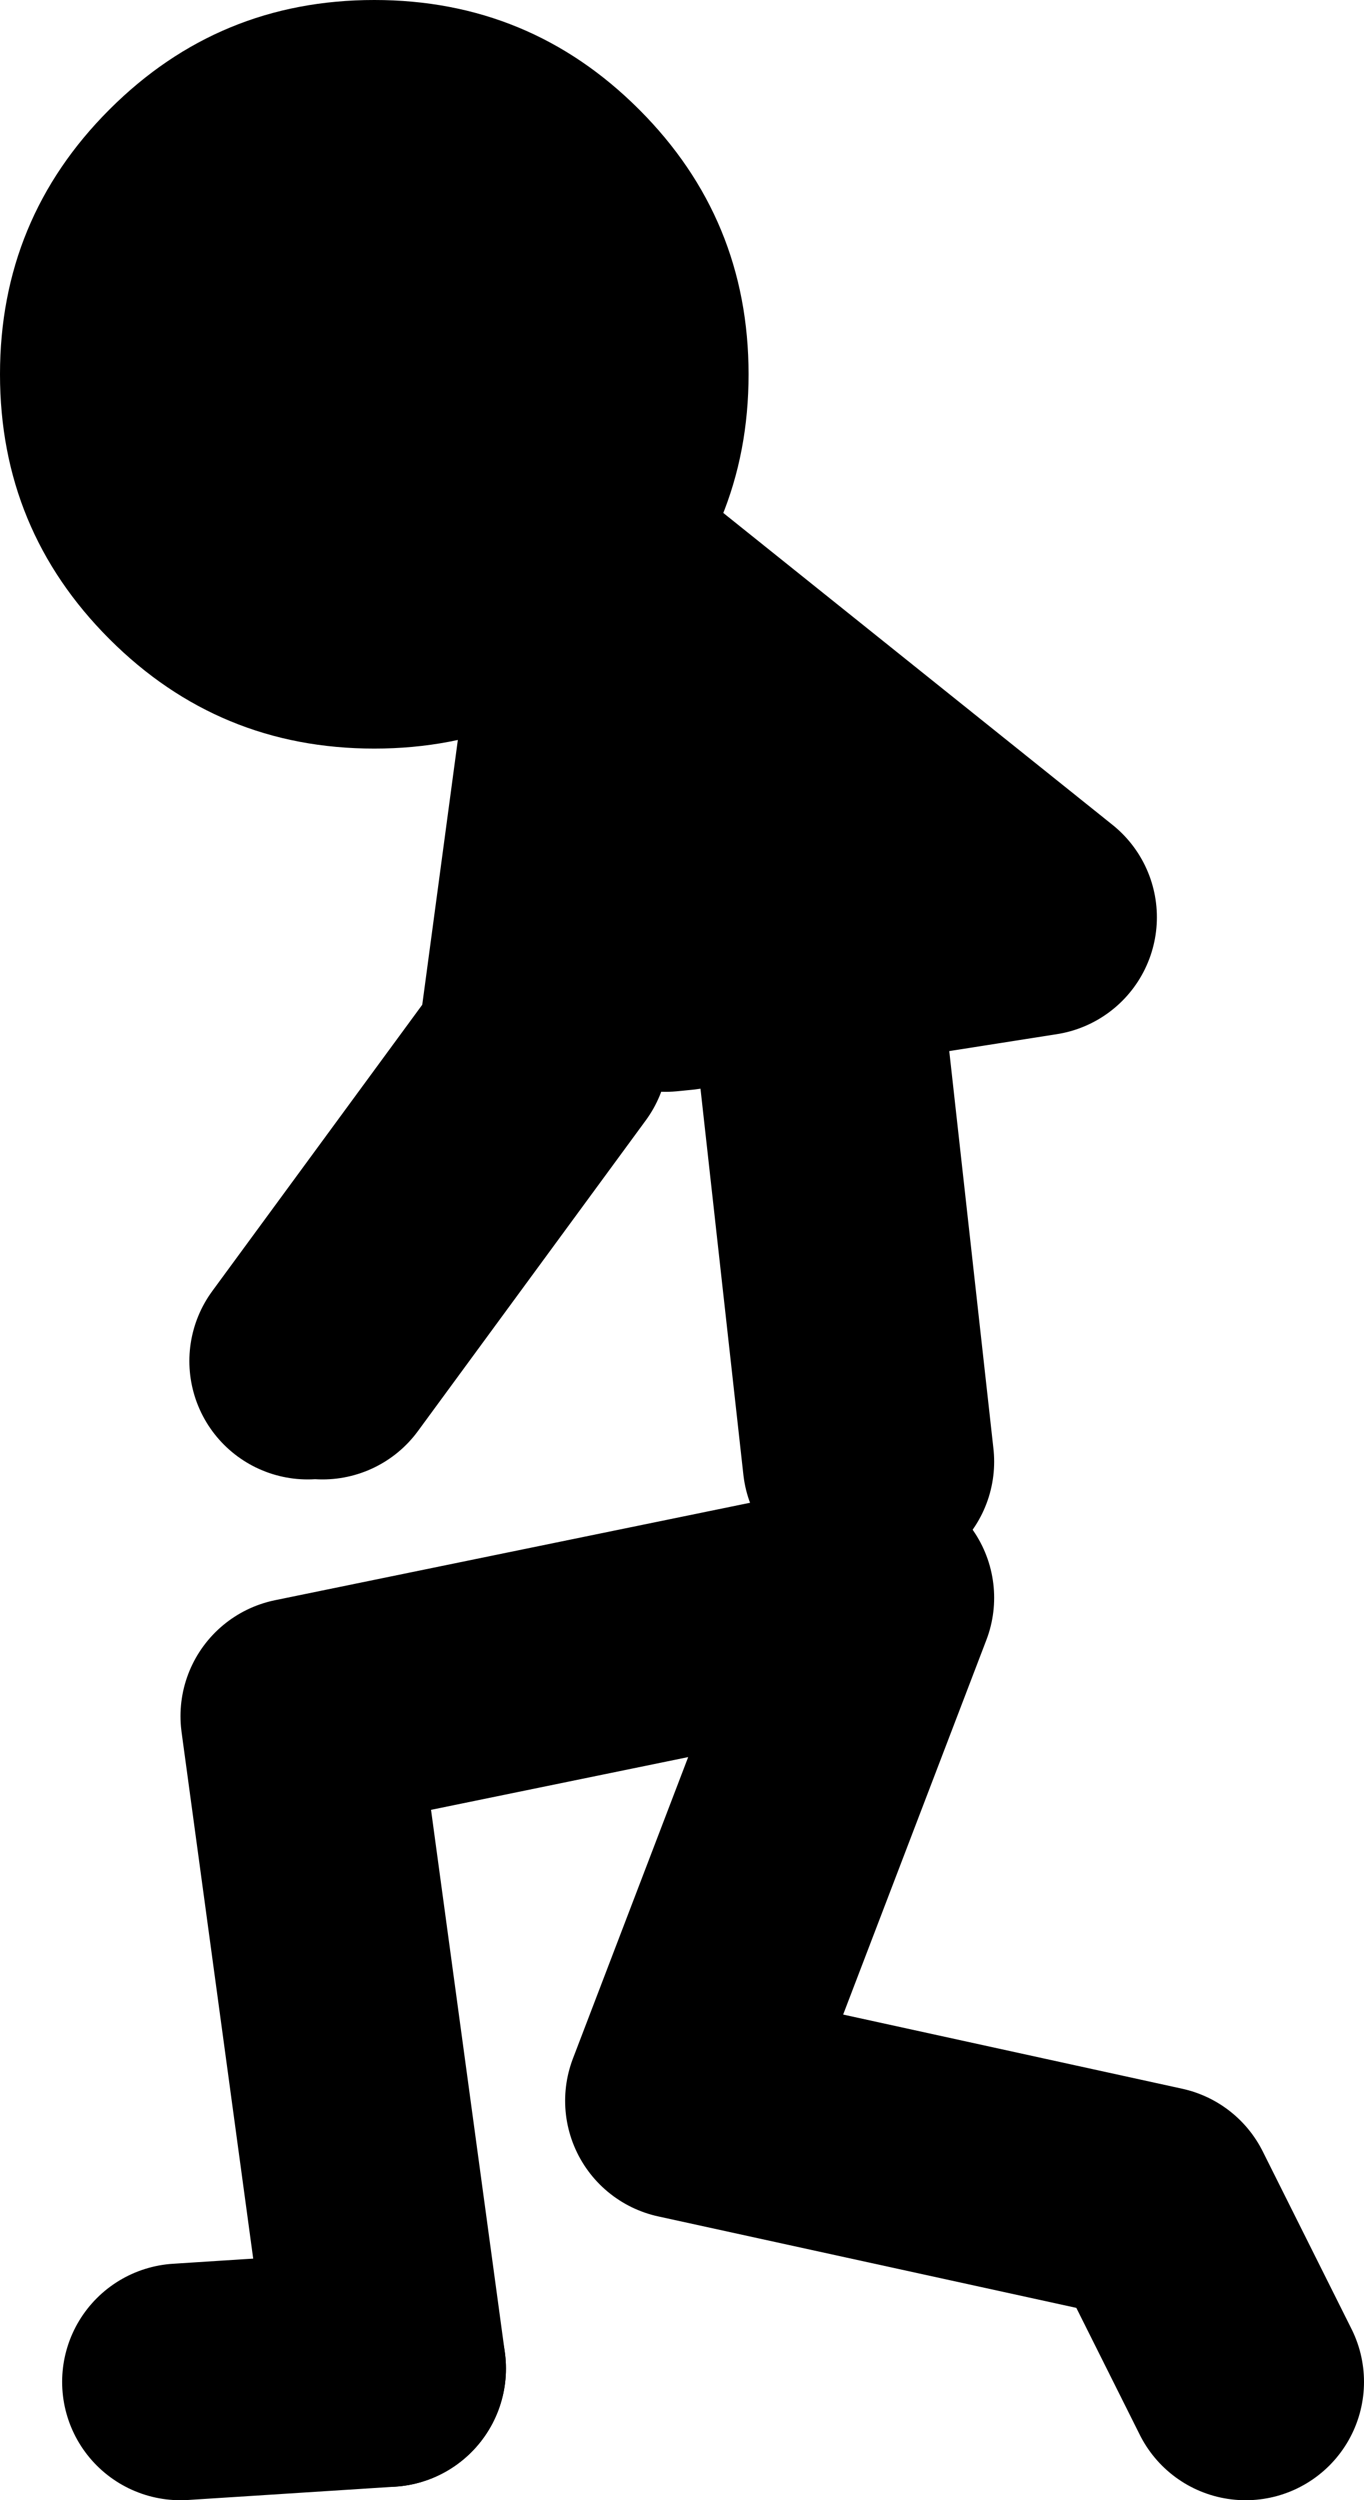
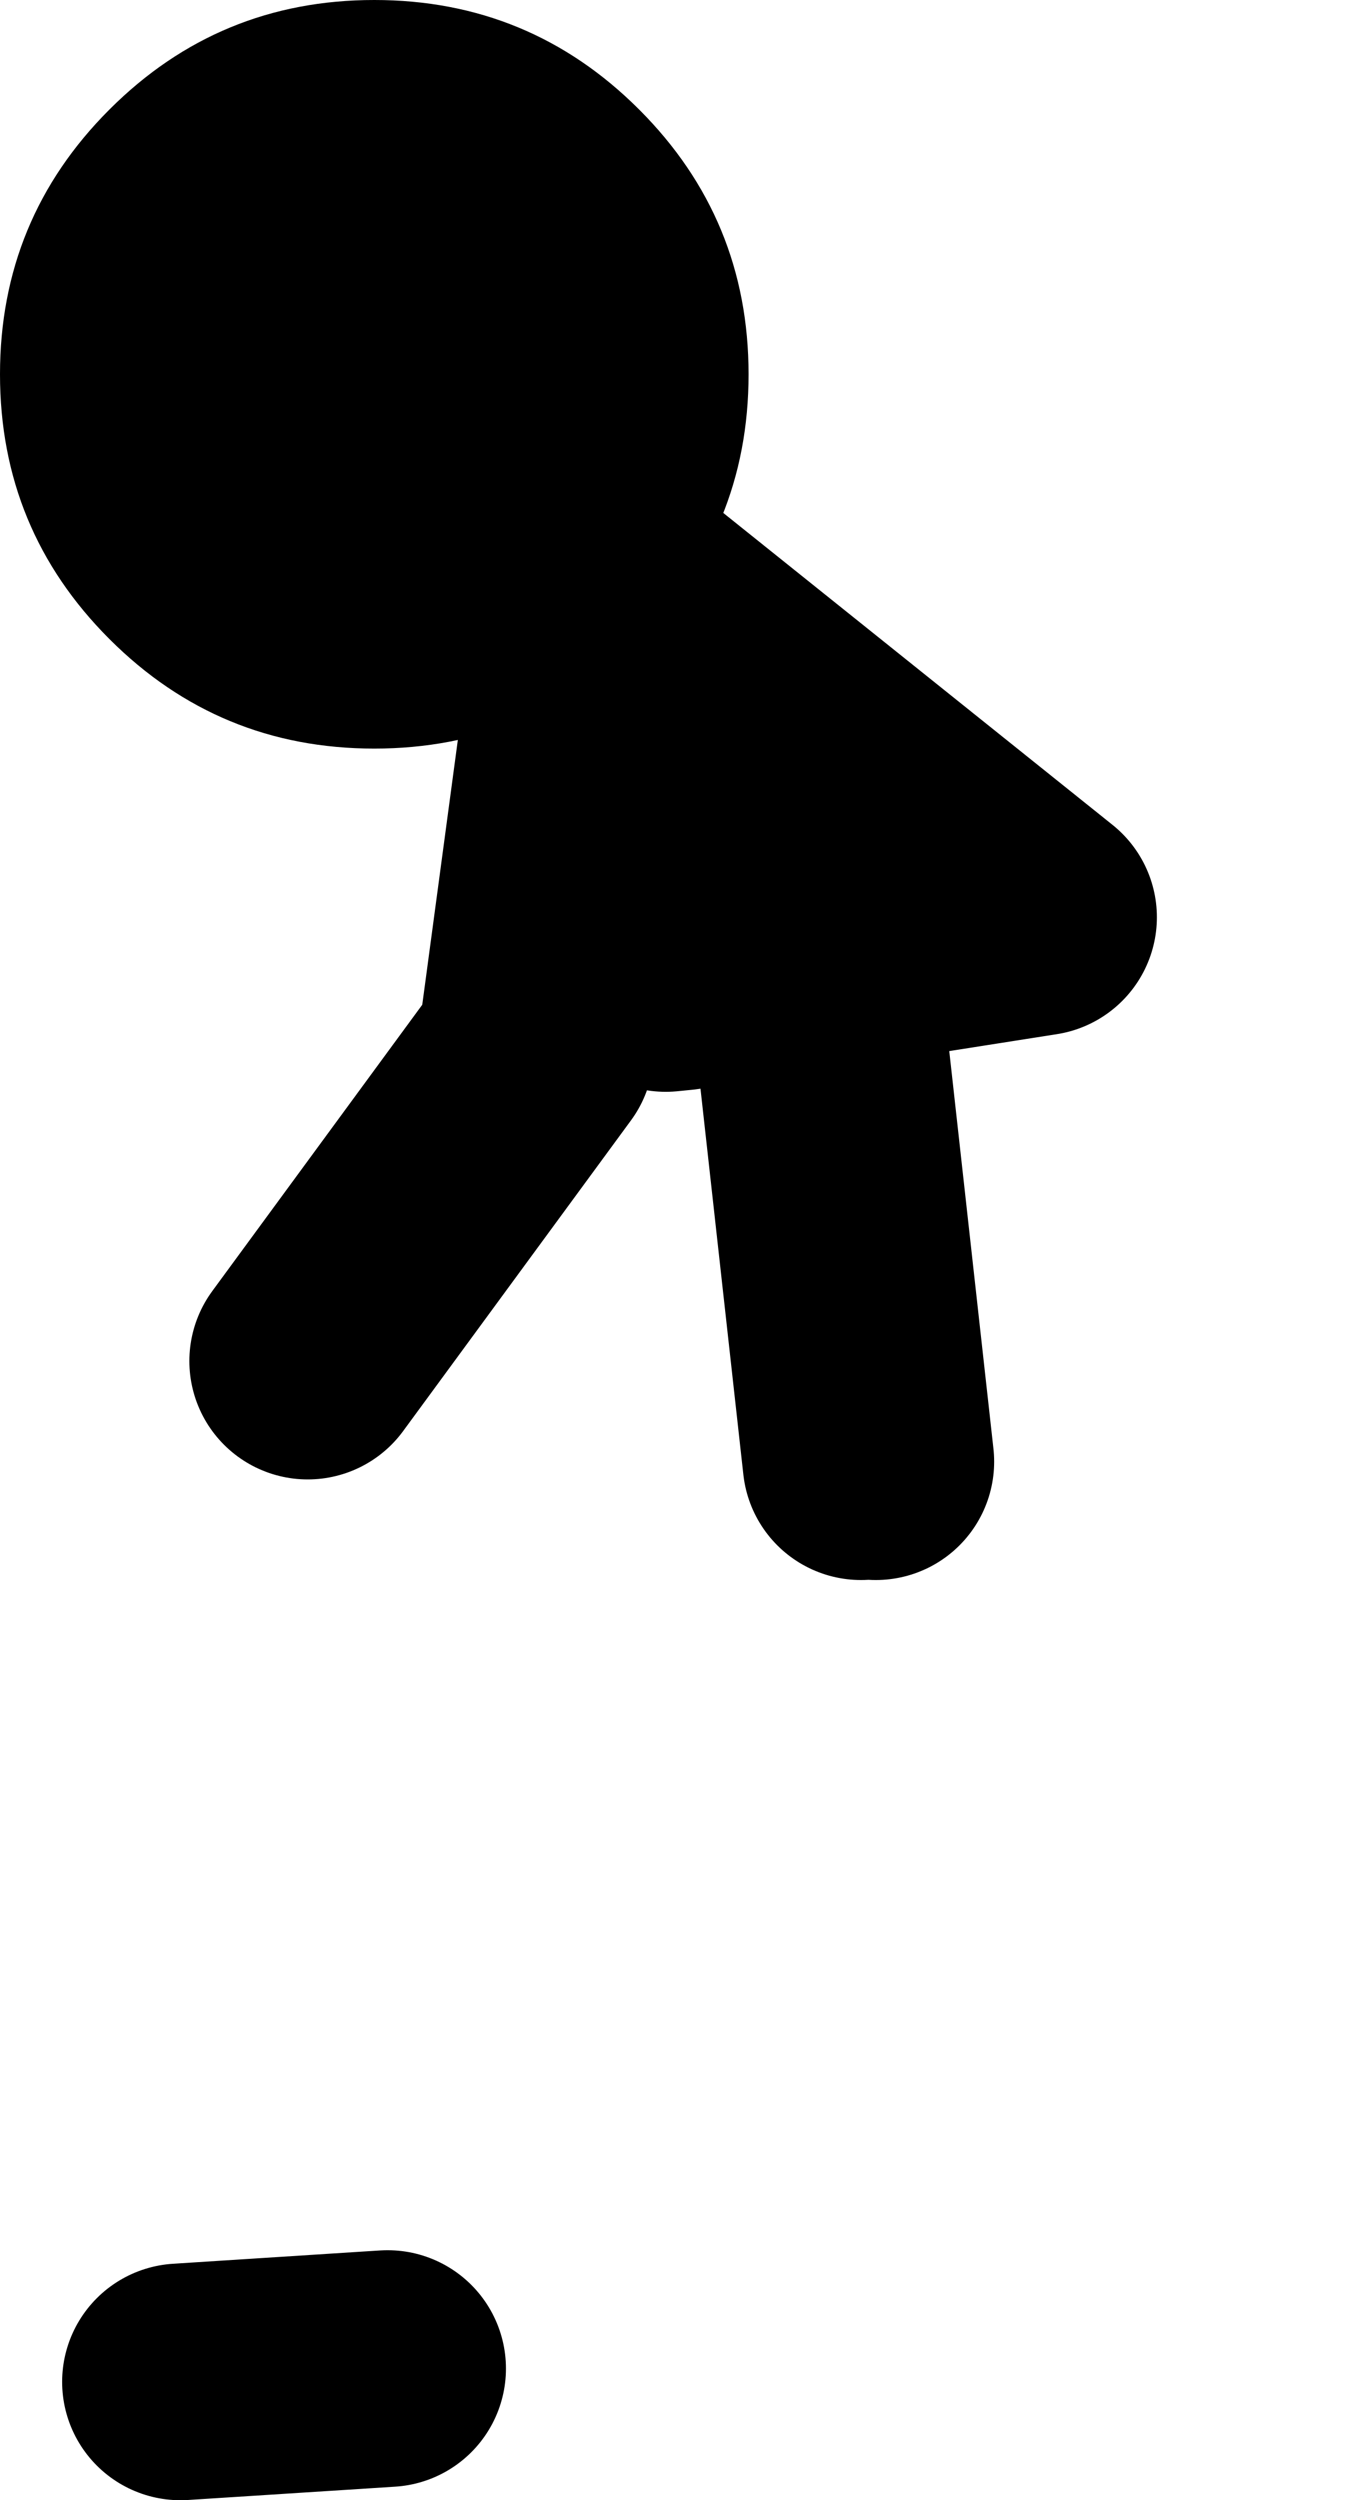
<svg xmlns="http://www.w3.org/2000/svg" height="84.5px" width="46.1px">
  <g transform="matrix(1.0, 0.0, 0.0, 1.0, 50.9, 15.8)">
-     <path d="M-30.2 4.05 L-16.3 15.2 -23.8 16.4 -23.75 16.45 -15.8 15.2 -30.15 3.7 -30.2 4.05 -30.65 3.7 -32.8 19.7 -40.5 30.2 M-31.0 3.4 L-30.65 3.7 M-23.75 16.45 L-27.9 17.05 -28.4 17.1 M-27.9 17.05 L-24.25 16.45 -27.0 7.9 M-23.8 16.4 L-24.25 16.45 M-30.5 3.4 L-30.15 3.7 M-23.8 16.4 L-26.5 7.9 M-40.0 30.2 L-32.3 19.7 -30.2 4.05 M-21.3 33.6 L-22.9 19.2 M-21.8 33.6 L-23.4 19.2 M-44.8 64.7 L-37.8 64.25" fill="none" stroke="#000000" stroke-linecap="round" stroke-linejoin="round" stroke-width="8.0" />
-     <path d="M-37.8 64.25 L-40.8 42.2 -21.3 38.2 -27.8 55.2 -11.8 58.7 -8.8 64.7" fill="none" stroke="#000000" stroke-linecap="round" stroke-linejoin="round" stroke-width="8.0" />
+     <path d="M-30.2 4.05 L-16.3 15.2 -23.8 16.4 -23.75 16.45 -15.8 15.2 -30.15 3.7 -30.2 4.05 -30.65 3.7 -32.8 19.7 -40.5 30.2 M-31.0 3.4 L-30.65 3.7 M-23.75 16.45 L-27.9 17.05 -28.4 17.1 M-27.9 17.05 L-24.25 16.45 -27.0 7.9 M-23.8 16.4 L-24.25 16.45 M-30.5 3.4 L-30.15 3.7 M-23.8 16.4 L-26.5 7.9 M-40.0 30.2 M-21.3 33.6 L-22.9 19.2 M-21.8 33.6 L-23.4 19.2 M-44.8 64.7 L-37.8 64.25" fill="none" stroke="#000000" stroke-linecap="round" stroke-linejoin="round" stroke-width="8.0" />
    <path d="M-50.9 -3.15 Q-50.9 -8.4 -47.2 -12.1 -43.5 -15.8 -38.25 -15.8 -33.0 -15.8 -29.3 -12.1 -25.6 -8.4 -25.6 -3.15 -25.6 2.1 -29.3 5.8 -33.0 9.5 -38.25 9.5 -43.5 9.5 -47.2 5.8 -50.9 2.1 -50.9 -3.15" fill="#000000" fill-rule="evenodd" stroke="none" />
  </g>
</svg>